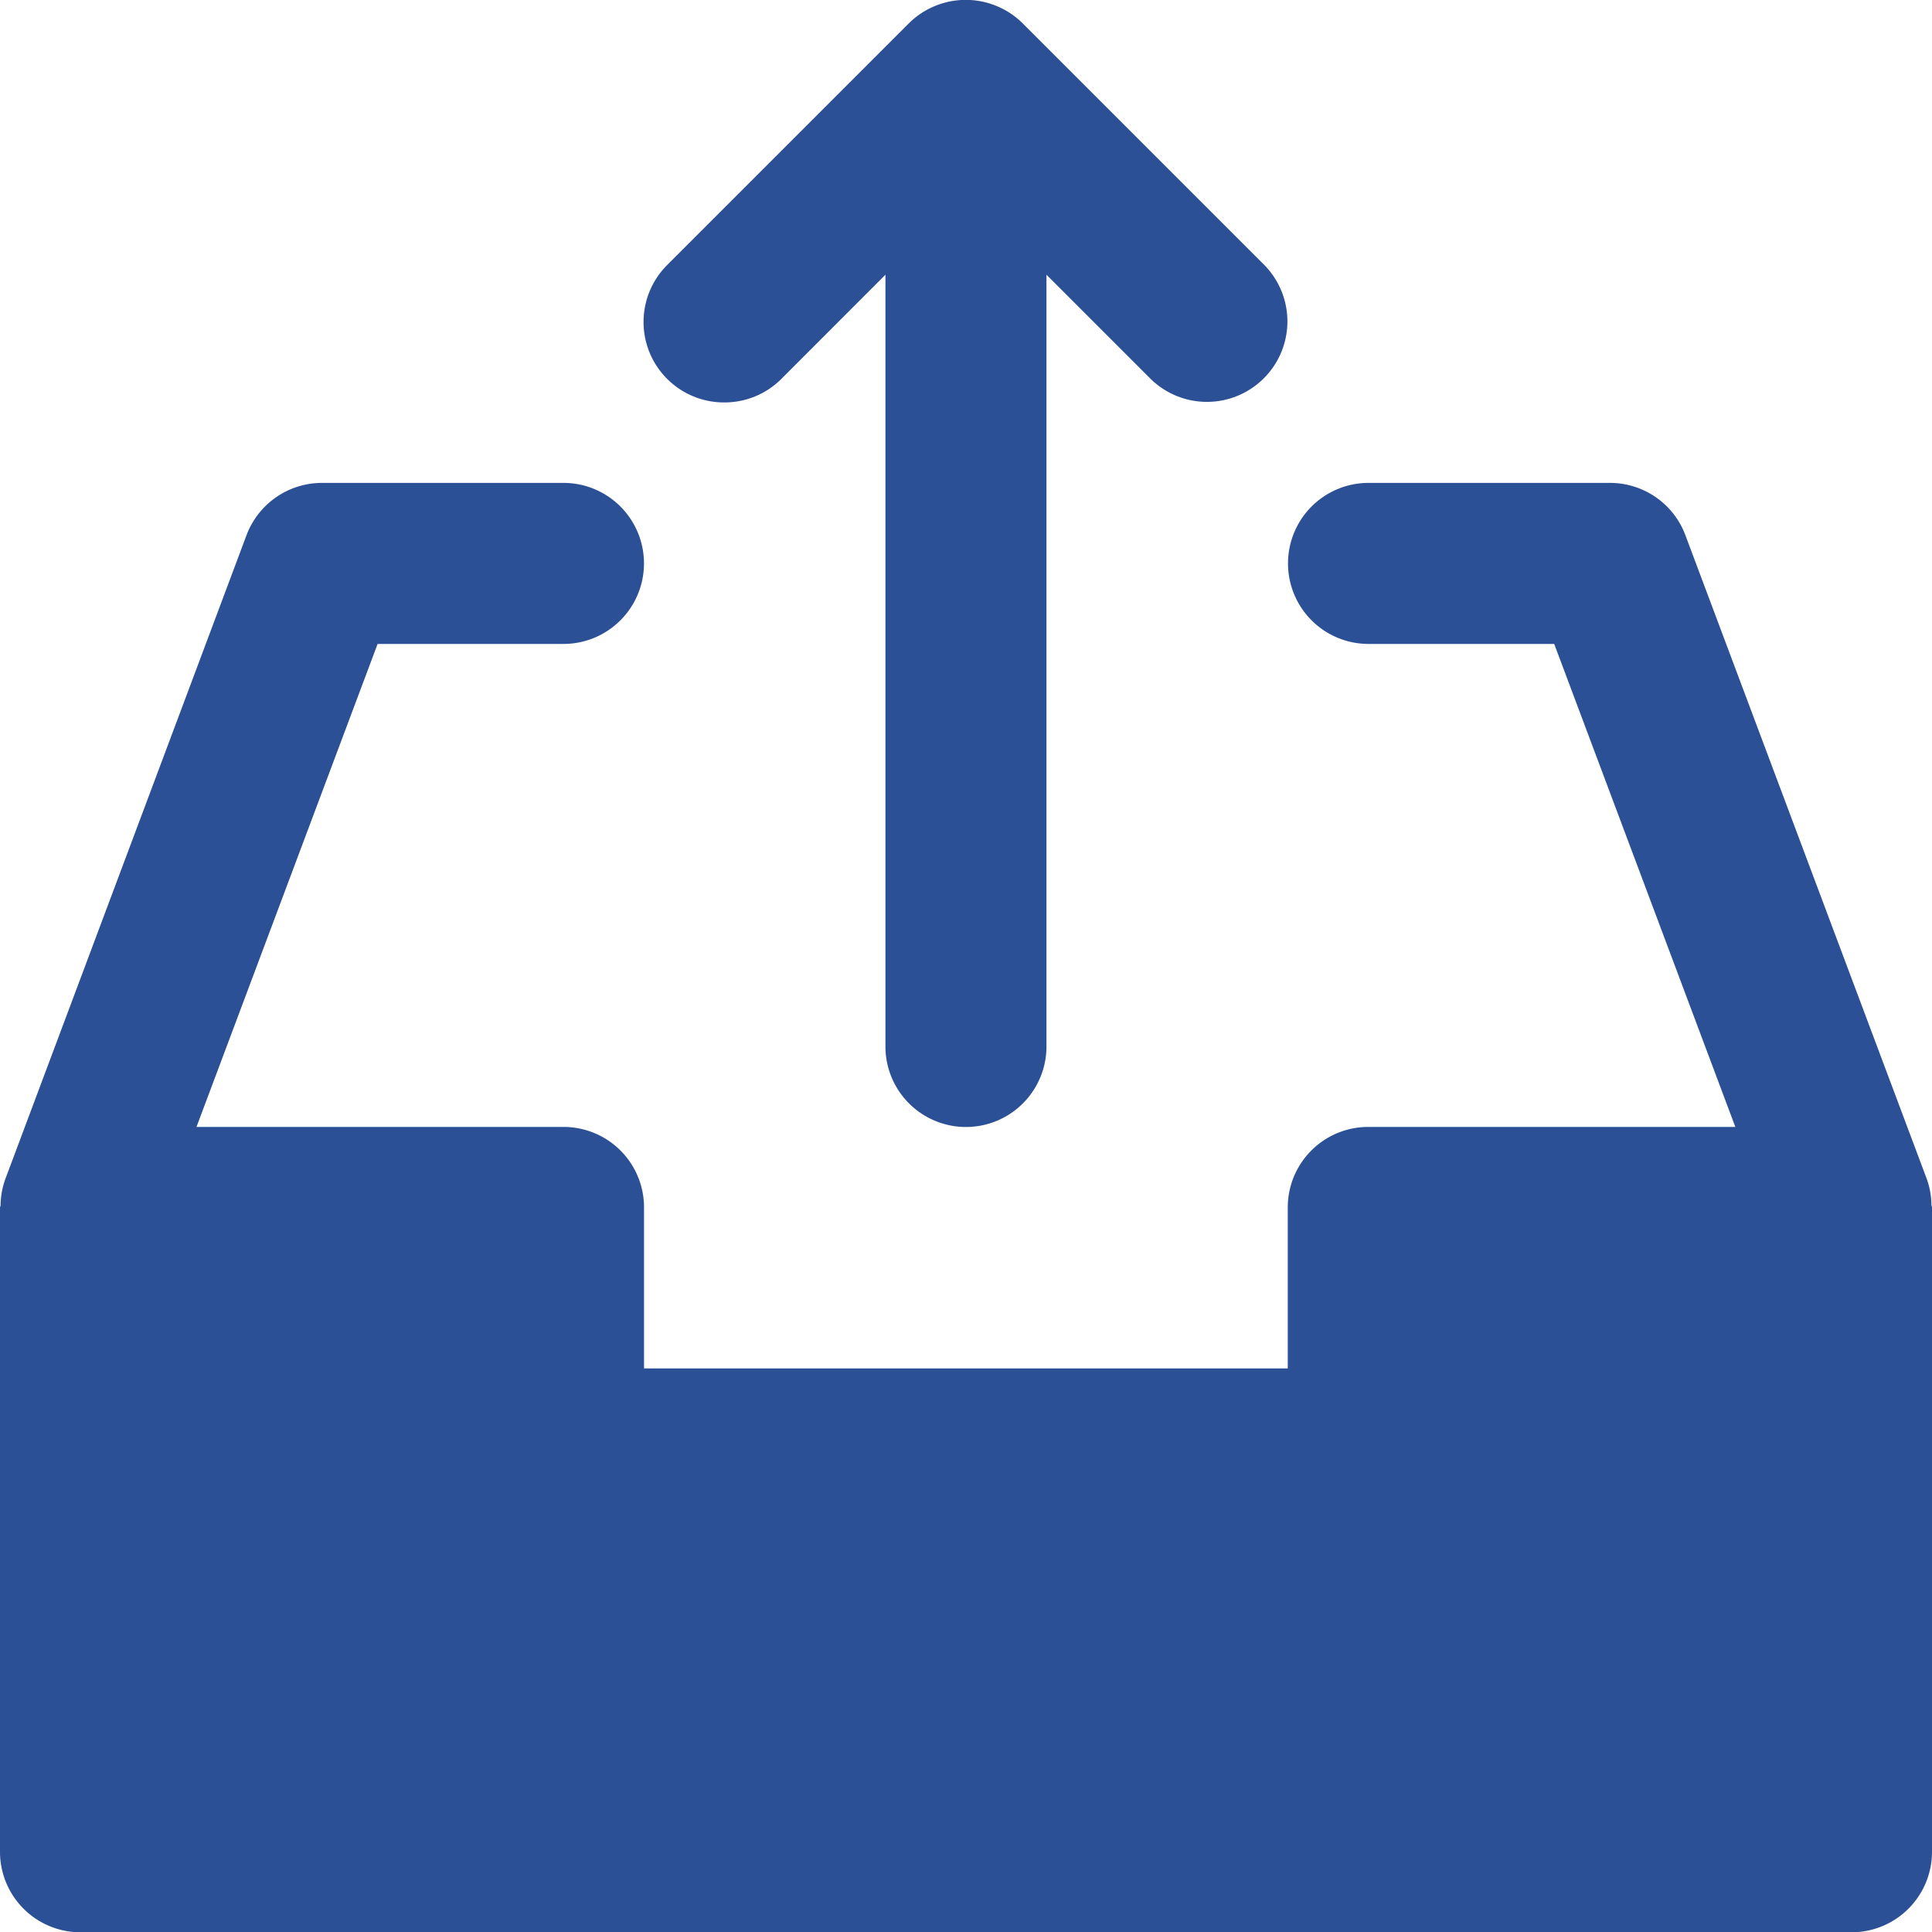
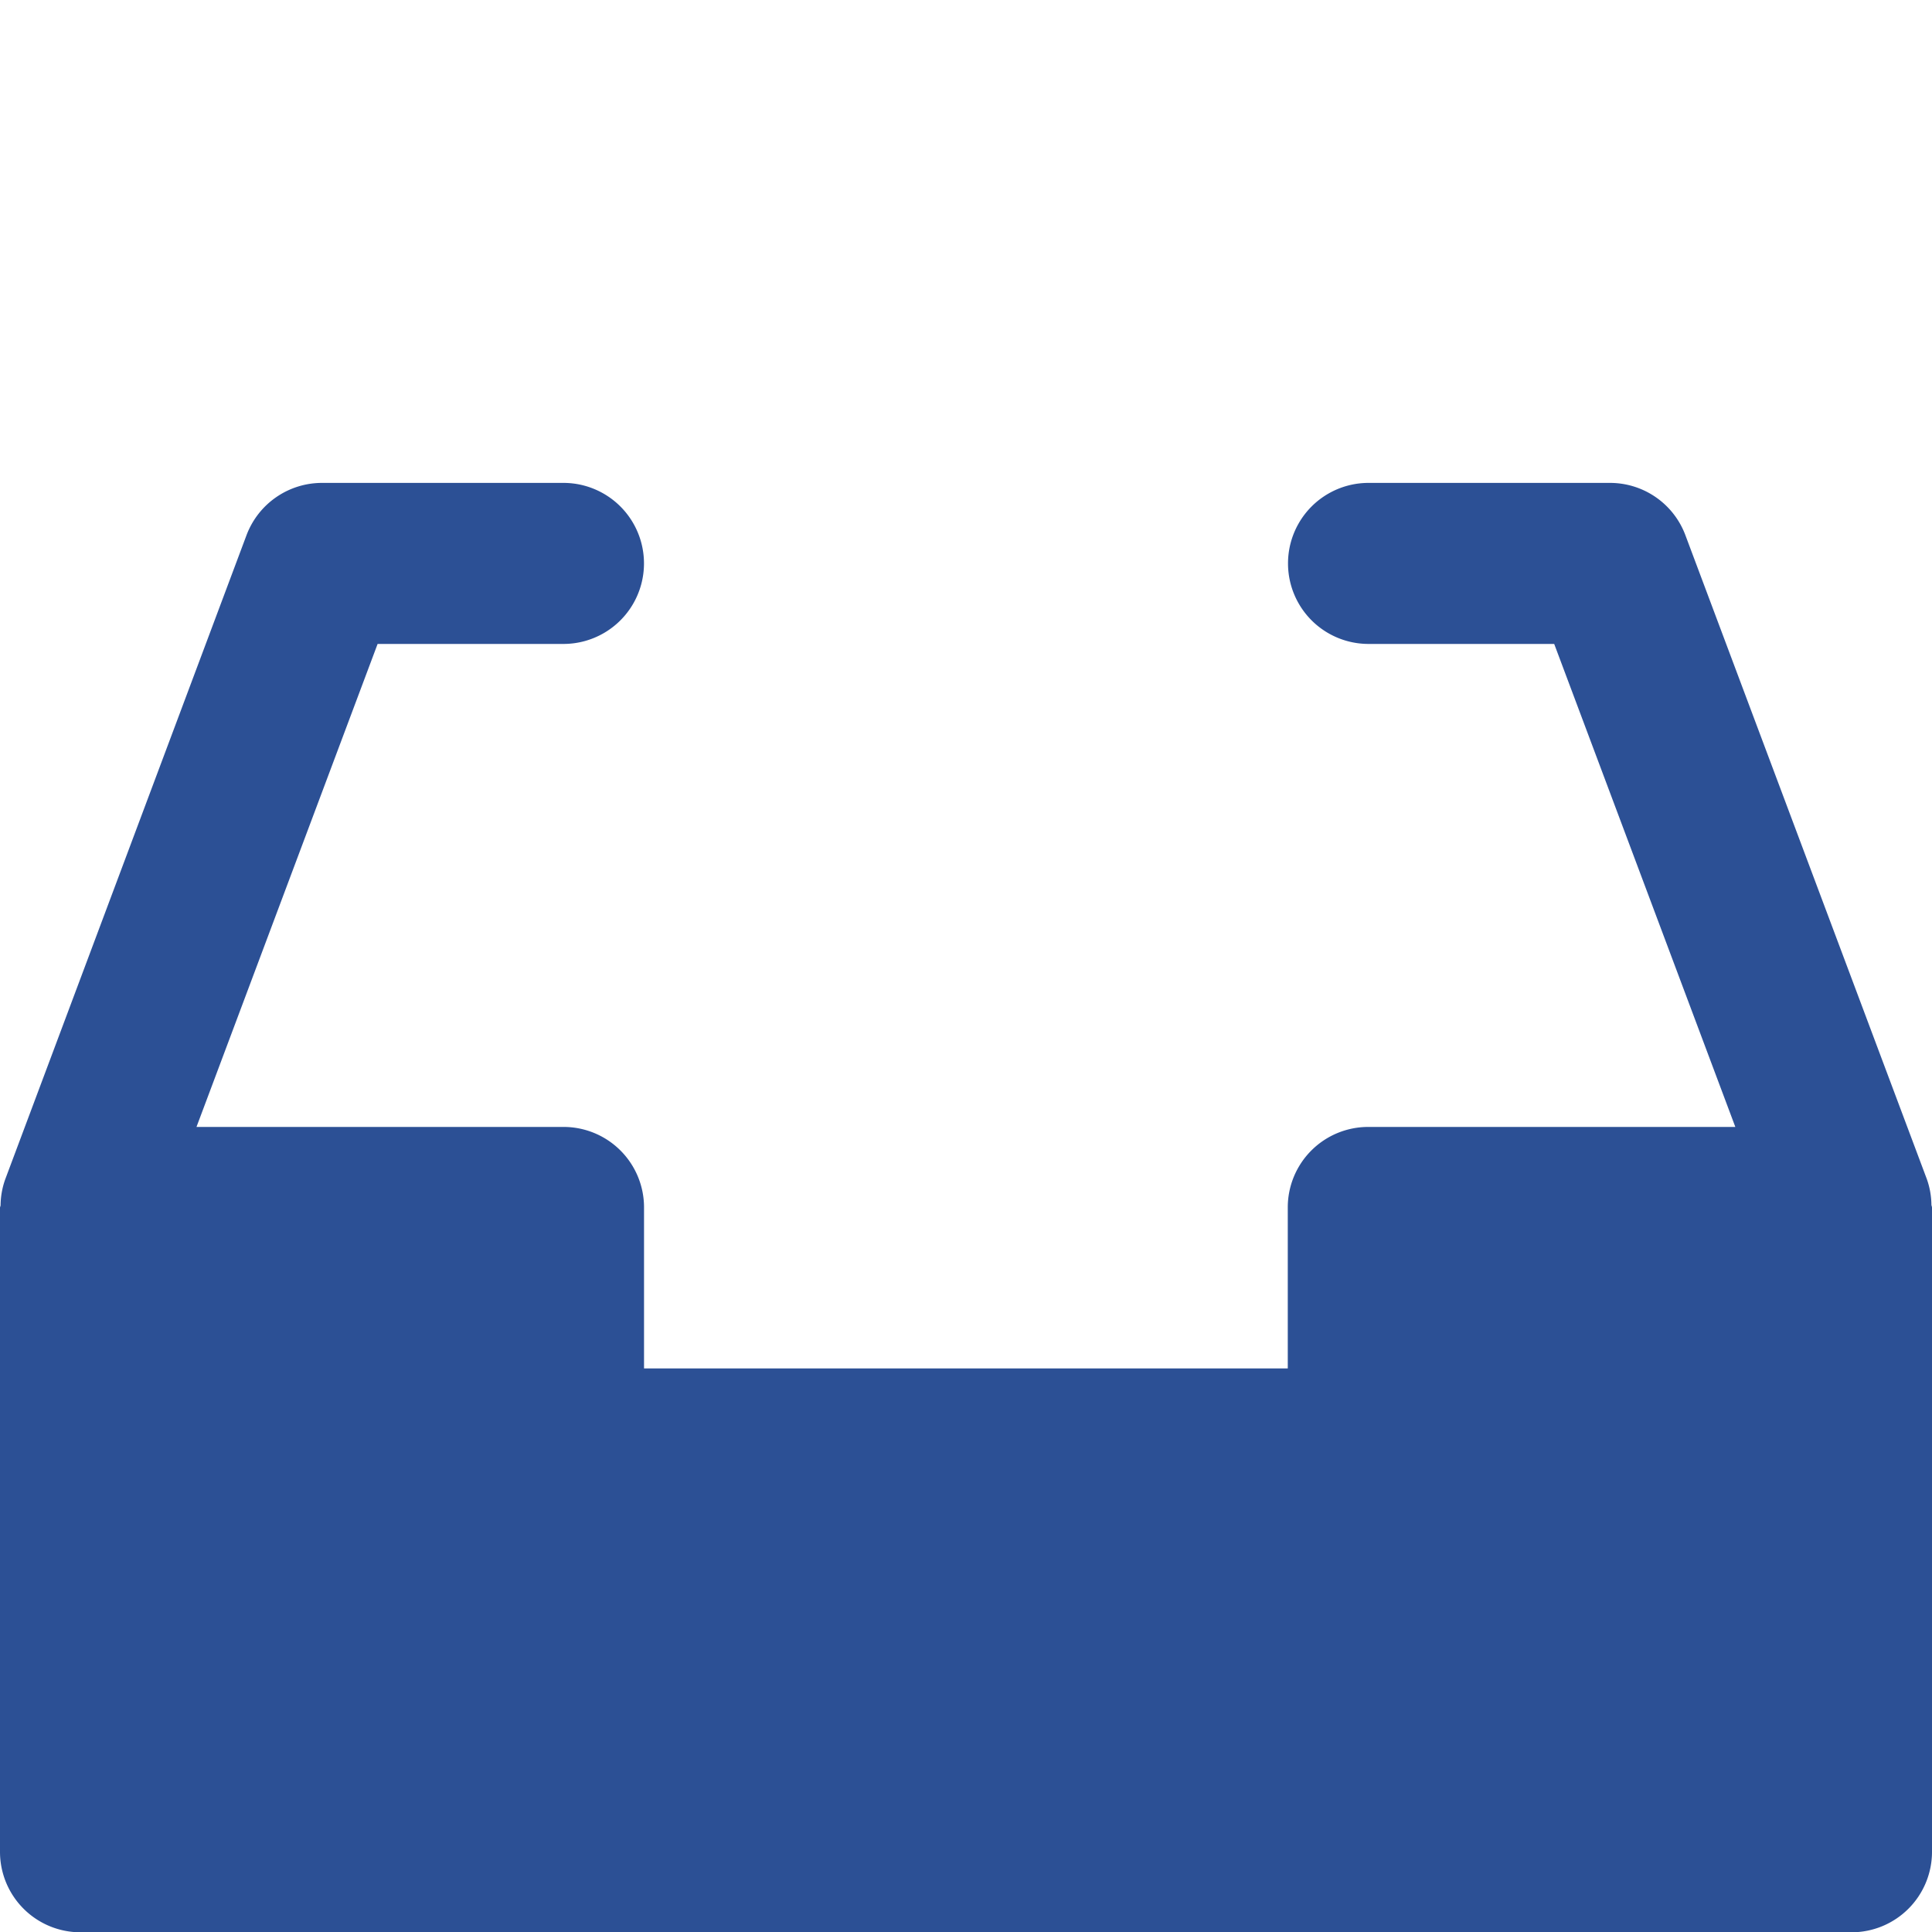
<svg xmlns="http://www.w3.org/2000/svg" id="upload" width="20" height="20" viewBox="0 0 20 20">
  <path id="Path_20" data-name="Path 20" d="M19.994,135.46a.825.825,0,0,0-.047-.264l-2.5-6.667a.833.833,0,0,0-.78-.541h-2.5a.833.833,0,0,0,0,1.667h1.922l1.875,5h-3.8a.833.833,0,0,0-.833.833v1.667H6.667v-1.667a.833.833,0,0,0-.833-.833h-3.8l1.875-5H5.833a.833.833,0,0,0,0-1.667h-2.5a.835.835,0,0,0-.781.541L.053,135.2a.824.824,0,0,0-.047.264c0,.01-.006.018-.006.028v6.667a.833.833,0,0,0,.833.833H19.167a.833.833,0,0,0,.833-.833v-6.667C20,135.478,19.994,135.47,19.994,135.46Z" transform="translate(0 -122.989)" fill="#2c5095" />
-   <path id="Path_21" data-name="Path 21" d="M171.49,4.178a.831.831,0,0,0,.589-.244l1.077-1.078v7.989a.833.833,0,1,0,1.667,0V2.856L175.9,3.933a.833.833,0,0,0,1.178-1.178l-2.5-2.5a.825.825,0,0,0-.272-.181.834.834,0,0,0-.637,0,.825.825,0,0,0-.272.181l-2.5,2.5a.833.833,0,0,0,.589,1.423Z" transform="translate(-163.99 -0.012)" fill="#2c5095" />
</svg>